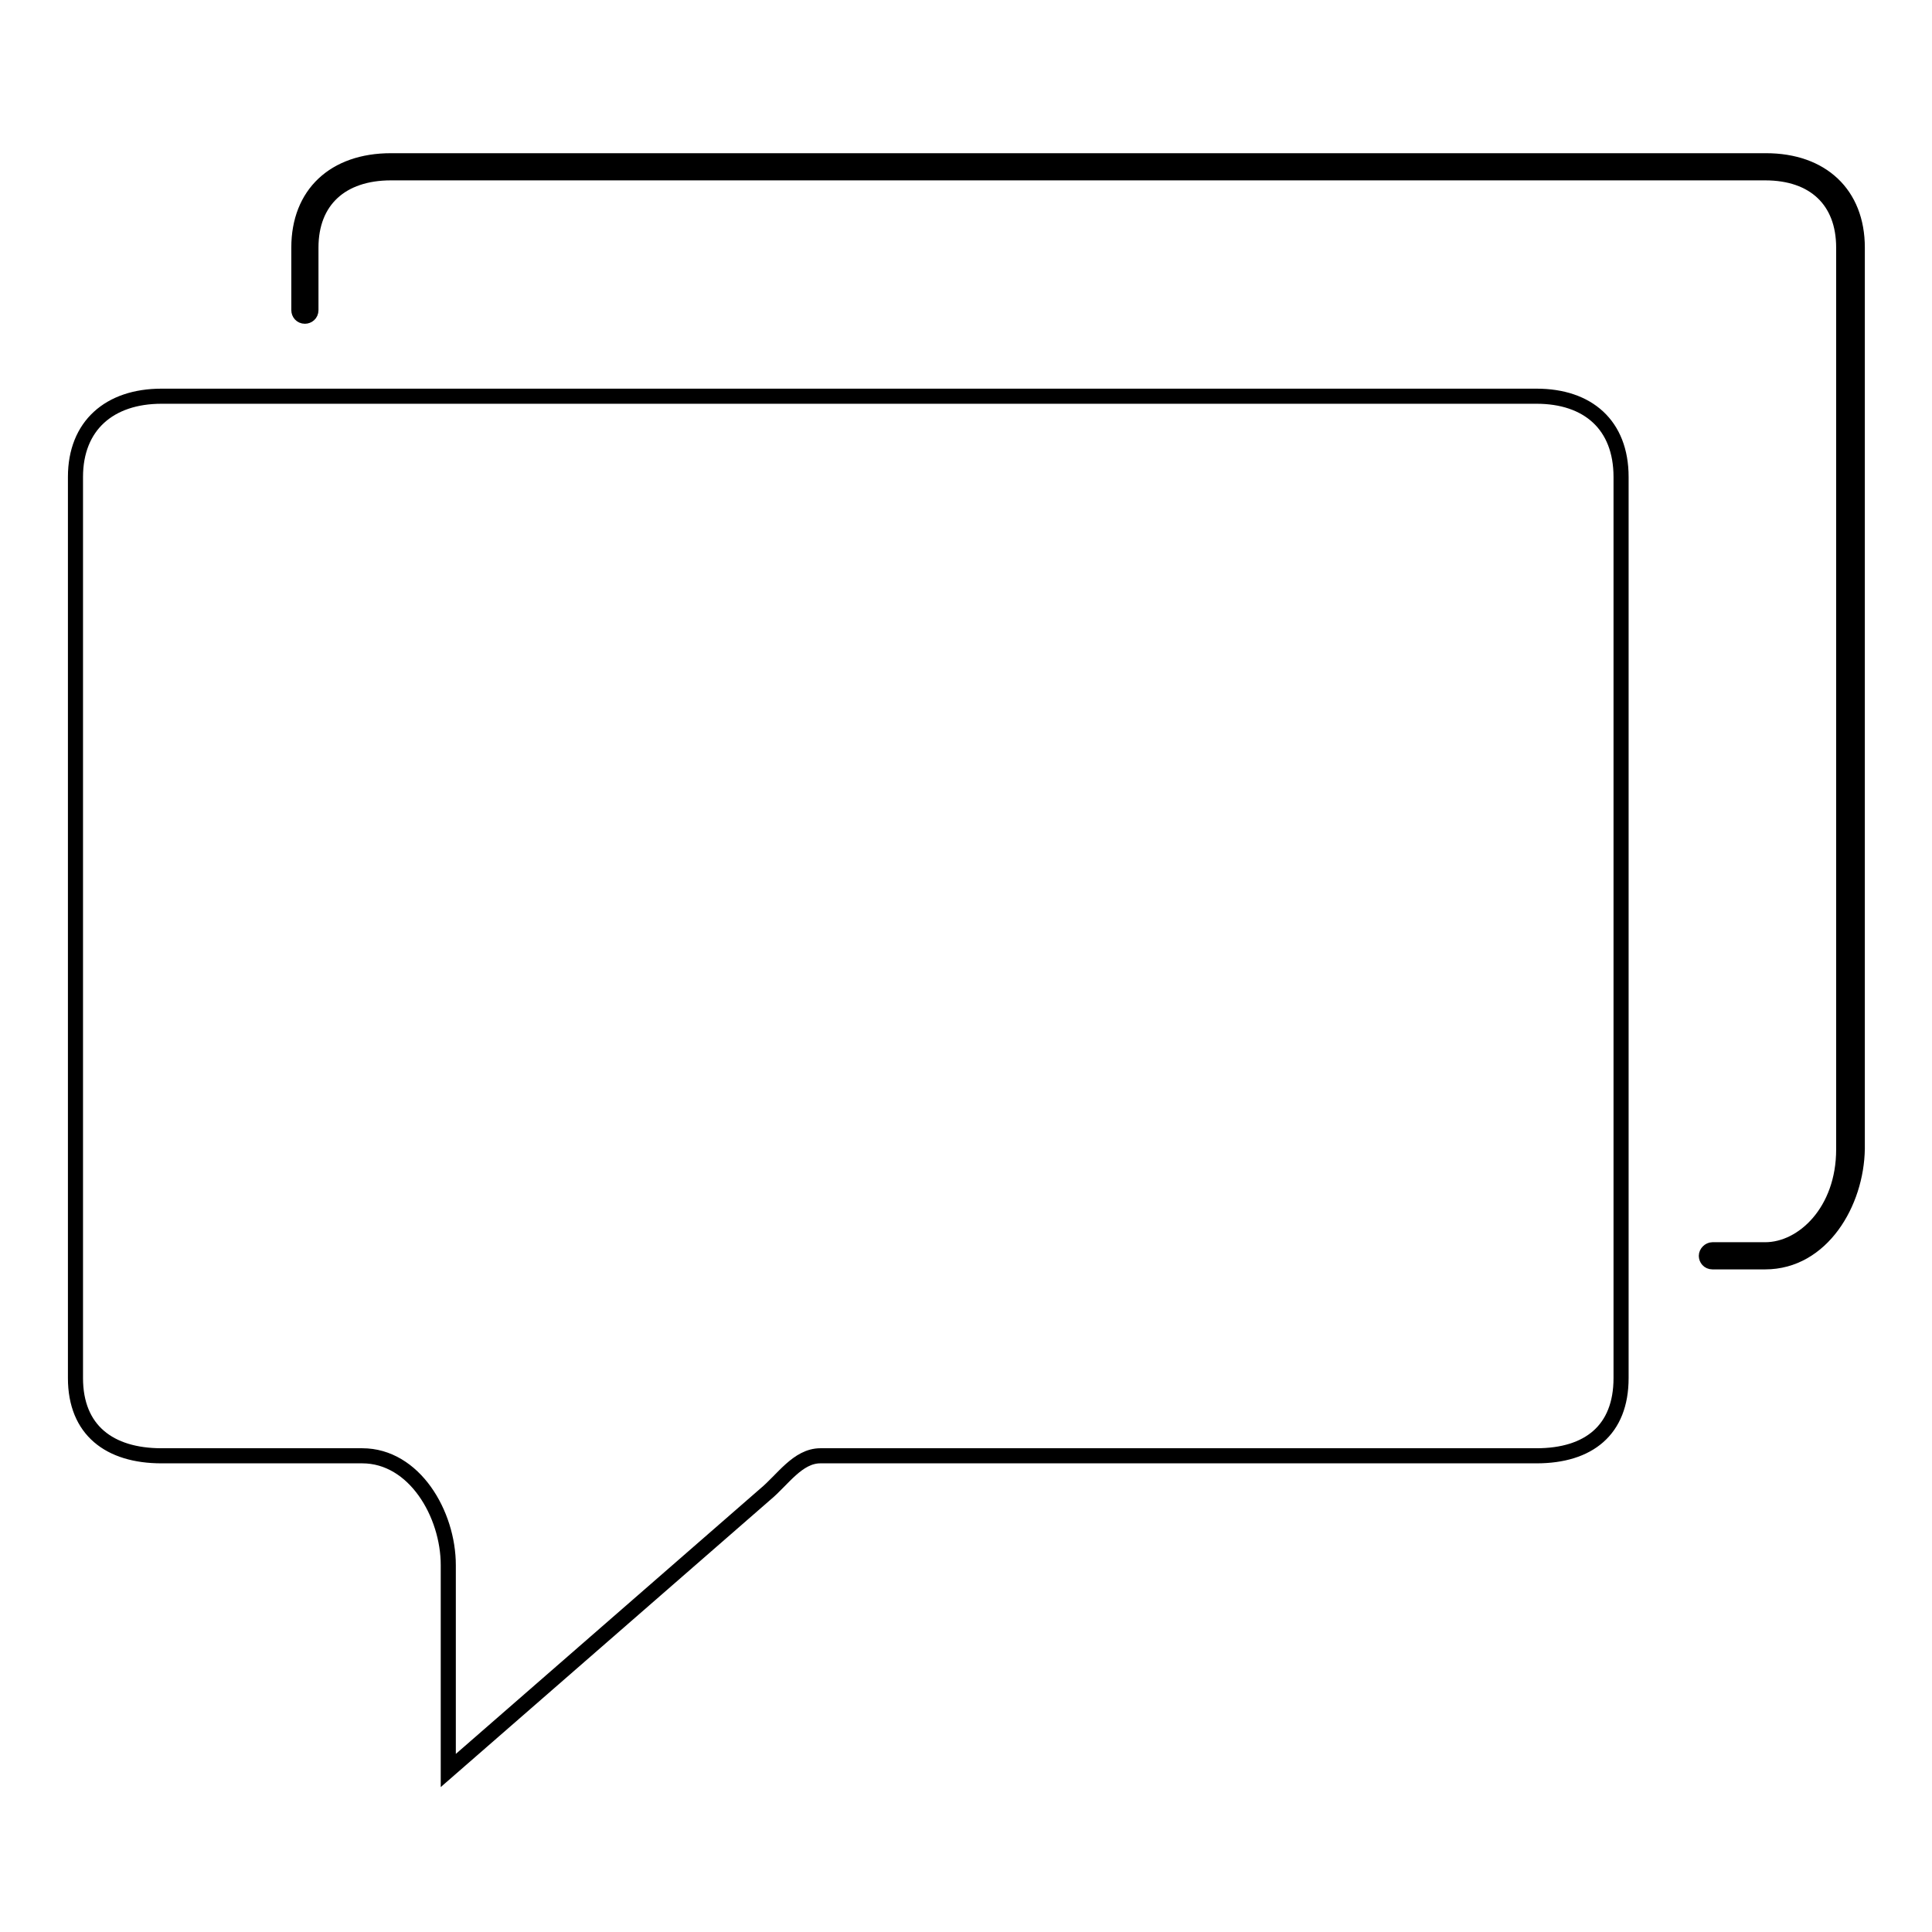
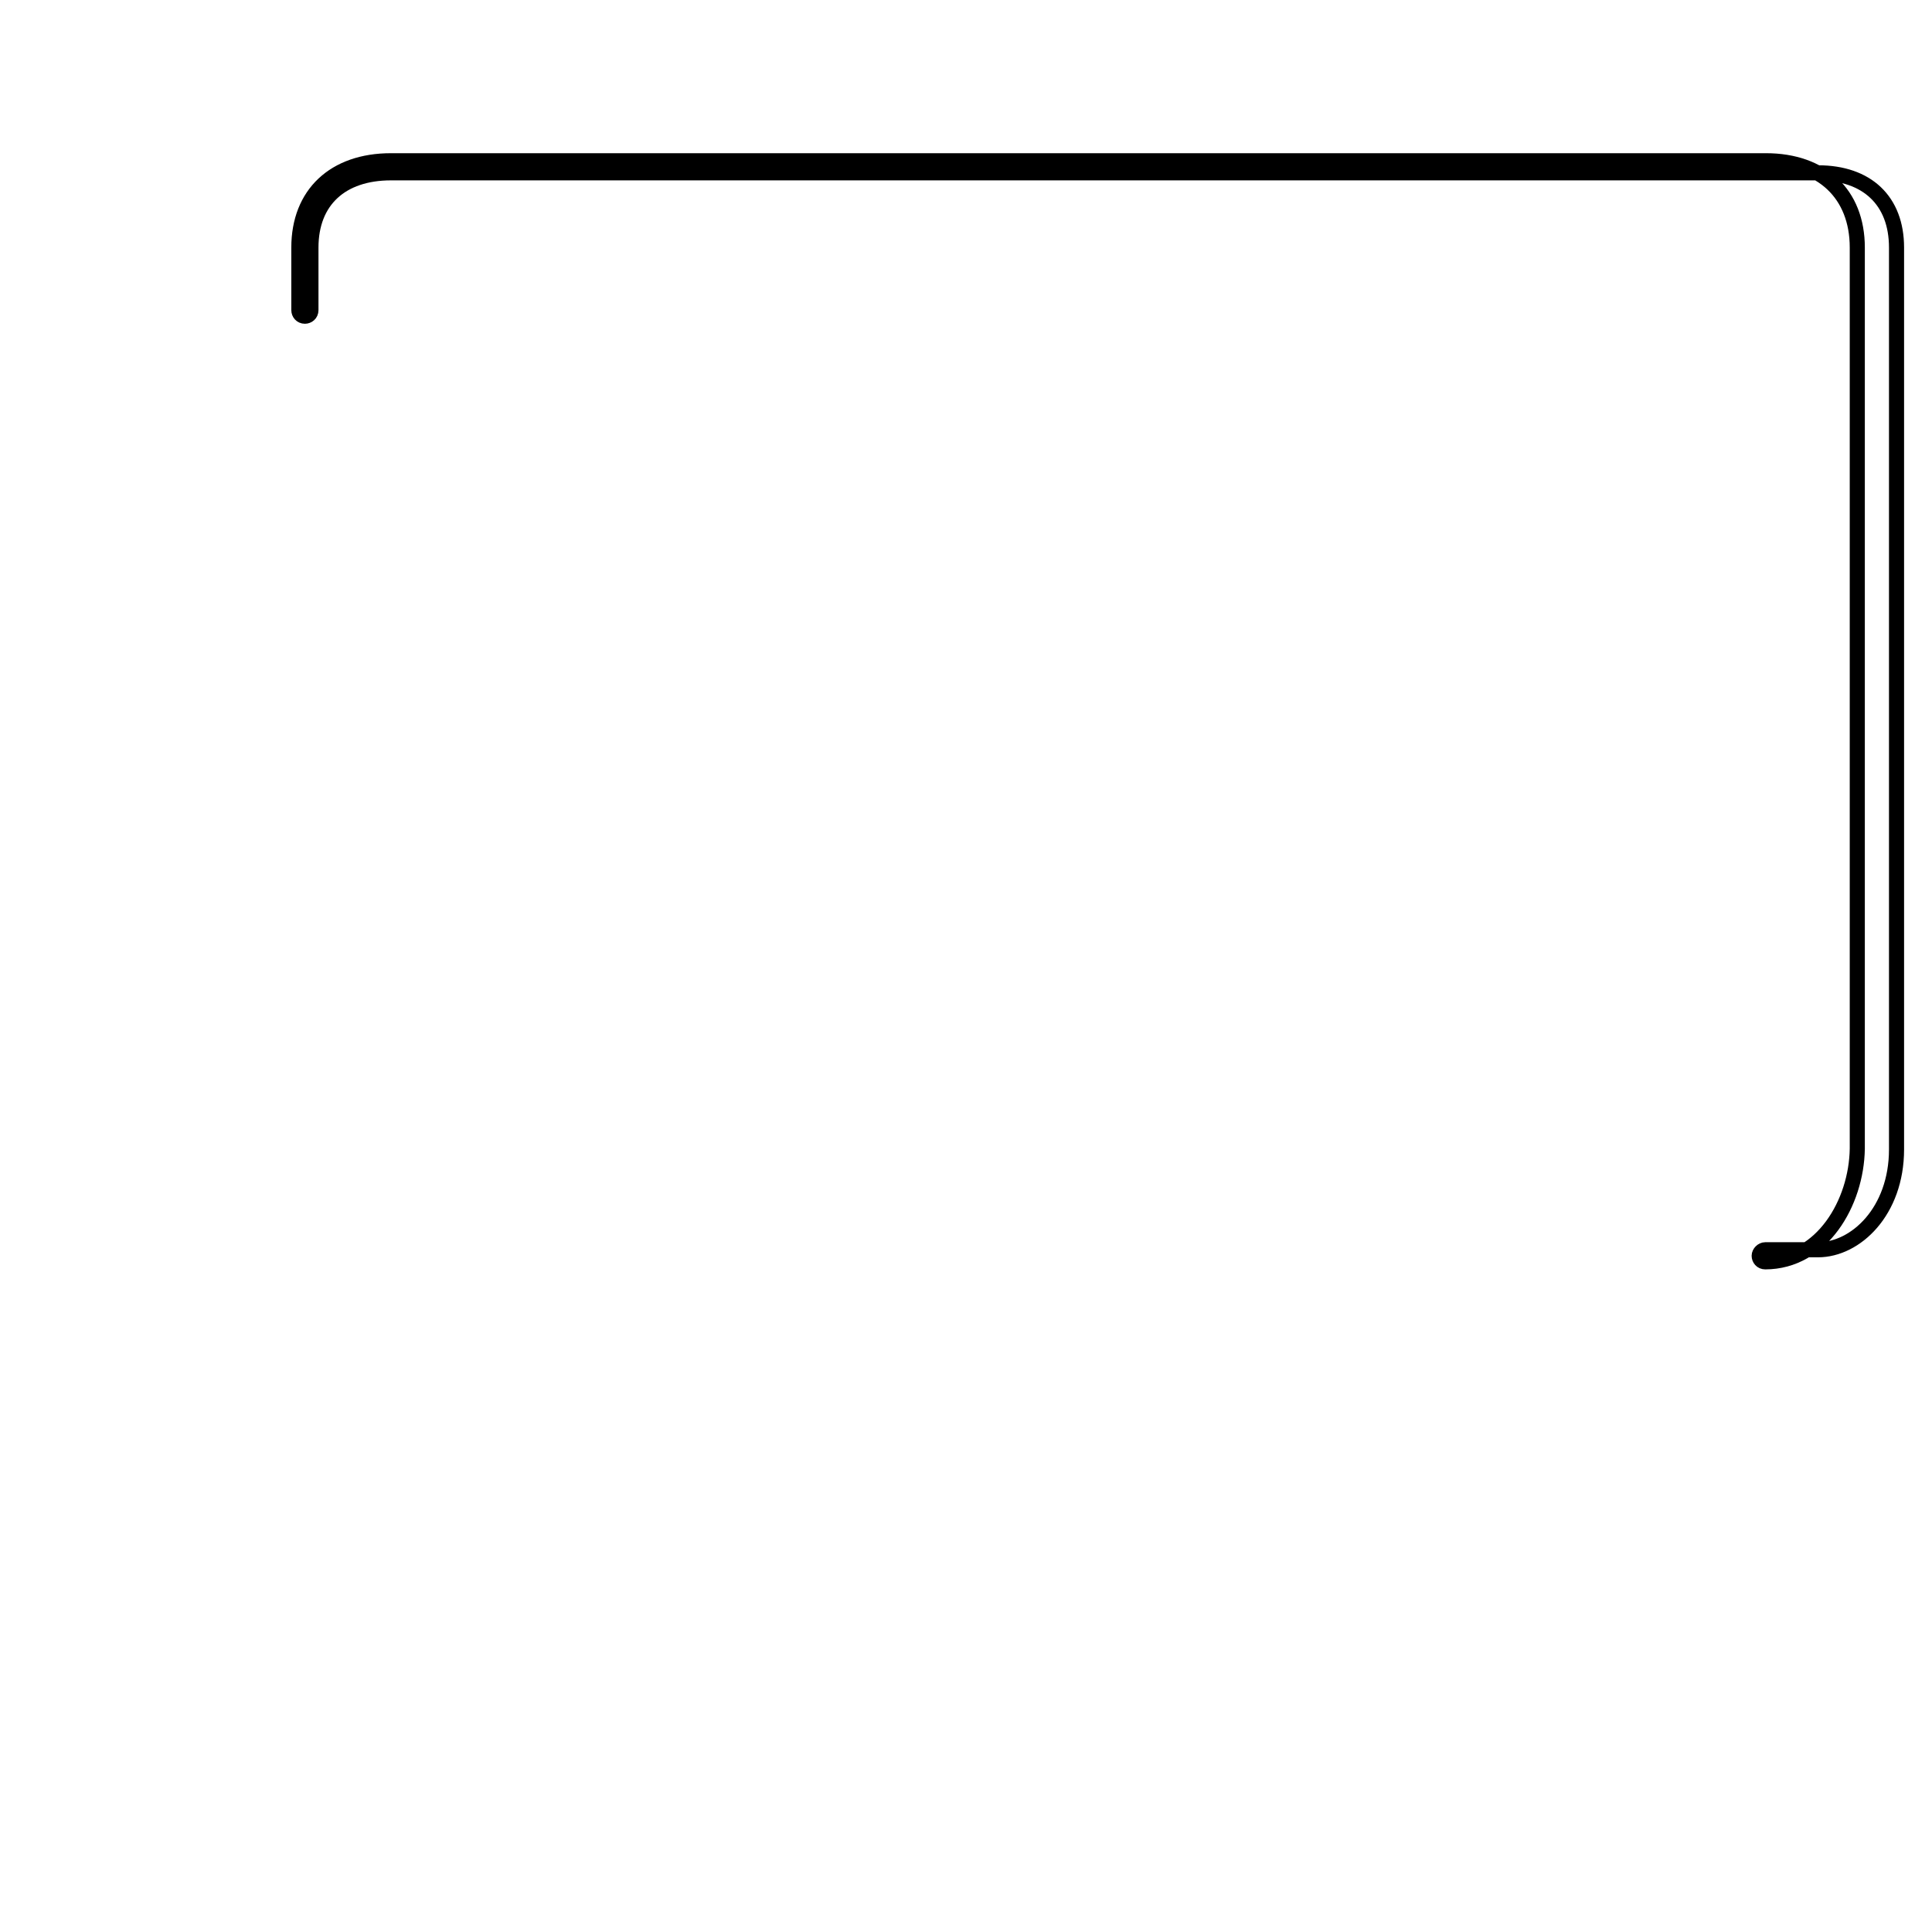
<svg xmlns="http://www.w3.org/2000/svg" version="1.1" x="0px" y="0px" viewBox="0 0 256 256" enable-background="new 0 0 256 256" xml:space="preserve">
  <g>
    <g>
-       <path stroke-width="2" fill-opacity="0" stroke="#000000" d="M108.7,192.9h94.9c6.9,0,11.2-3.4,11.2-10.3V63.2c0-6.9-4.4-10.7-11.2-10.7H21.4c-6.9,0-11.4,3.9-11.4,10.7v119.4c0,6.9,4.5,10.3,11.4,10.3H48c6.9,0,11.4,7.7,11.4,14.5v27.2l42-36.6C103.7,196.1,105.7,192.9,108.7,192.9z" />
-       <path stroke-width="2" fill-opacity="0" stroke="#000000" d="M233.9,167.2h-7c-0.5,0-0.8-0.4-0.8-0.8s0.4-0.8,0.8-0.8h7c5,0,10.4-5.1,10.4-13.3V32.8c0-6.2-3.9-9.9-10.4-9.9H51.8c-6.6,0-10.6,3.7-10.6,9.9v8.3c0,0.5-0.4,0.8-0.8,0.8c-0.5,0-0.8-0.4-0.8-0.8v-8.3c0-7.1,4.7-11.5,12.2-11.5h182.2c7.4,0,12.1,4.4,12.1,11.5v119.4C246,159.4,241.4,167.2,233.9,167.2z" />
+       <path stroke-width="2" fill-opacity="0" stroke="#000000" d="M233.9,167.2c-0.5,0-0.8-0.4-0.8-0.8s0.4-0.8,0.8-0.8h7c5,0,10.4-5.1,10.4-13.3V32.8c0-6.2-3.9-9.9-10.4-9.9H51.8c-6.6,0-10.6,3.7-10.6,9.9v8.3c0,0.5-0.4,0.8-0.8,0.8c-0.5,0-0.8-0.4-0.8-0.8v-8.3c0-7.1,4.7-11.5,12.2-11.5h182.2c7.4,0,12.1,4.4,12.1,11.5v119.4C246,159.4,241.4,167.2,233.9,167.2z" />
    </g>
  </g>
</svg>